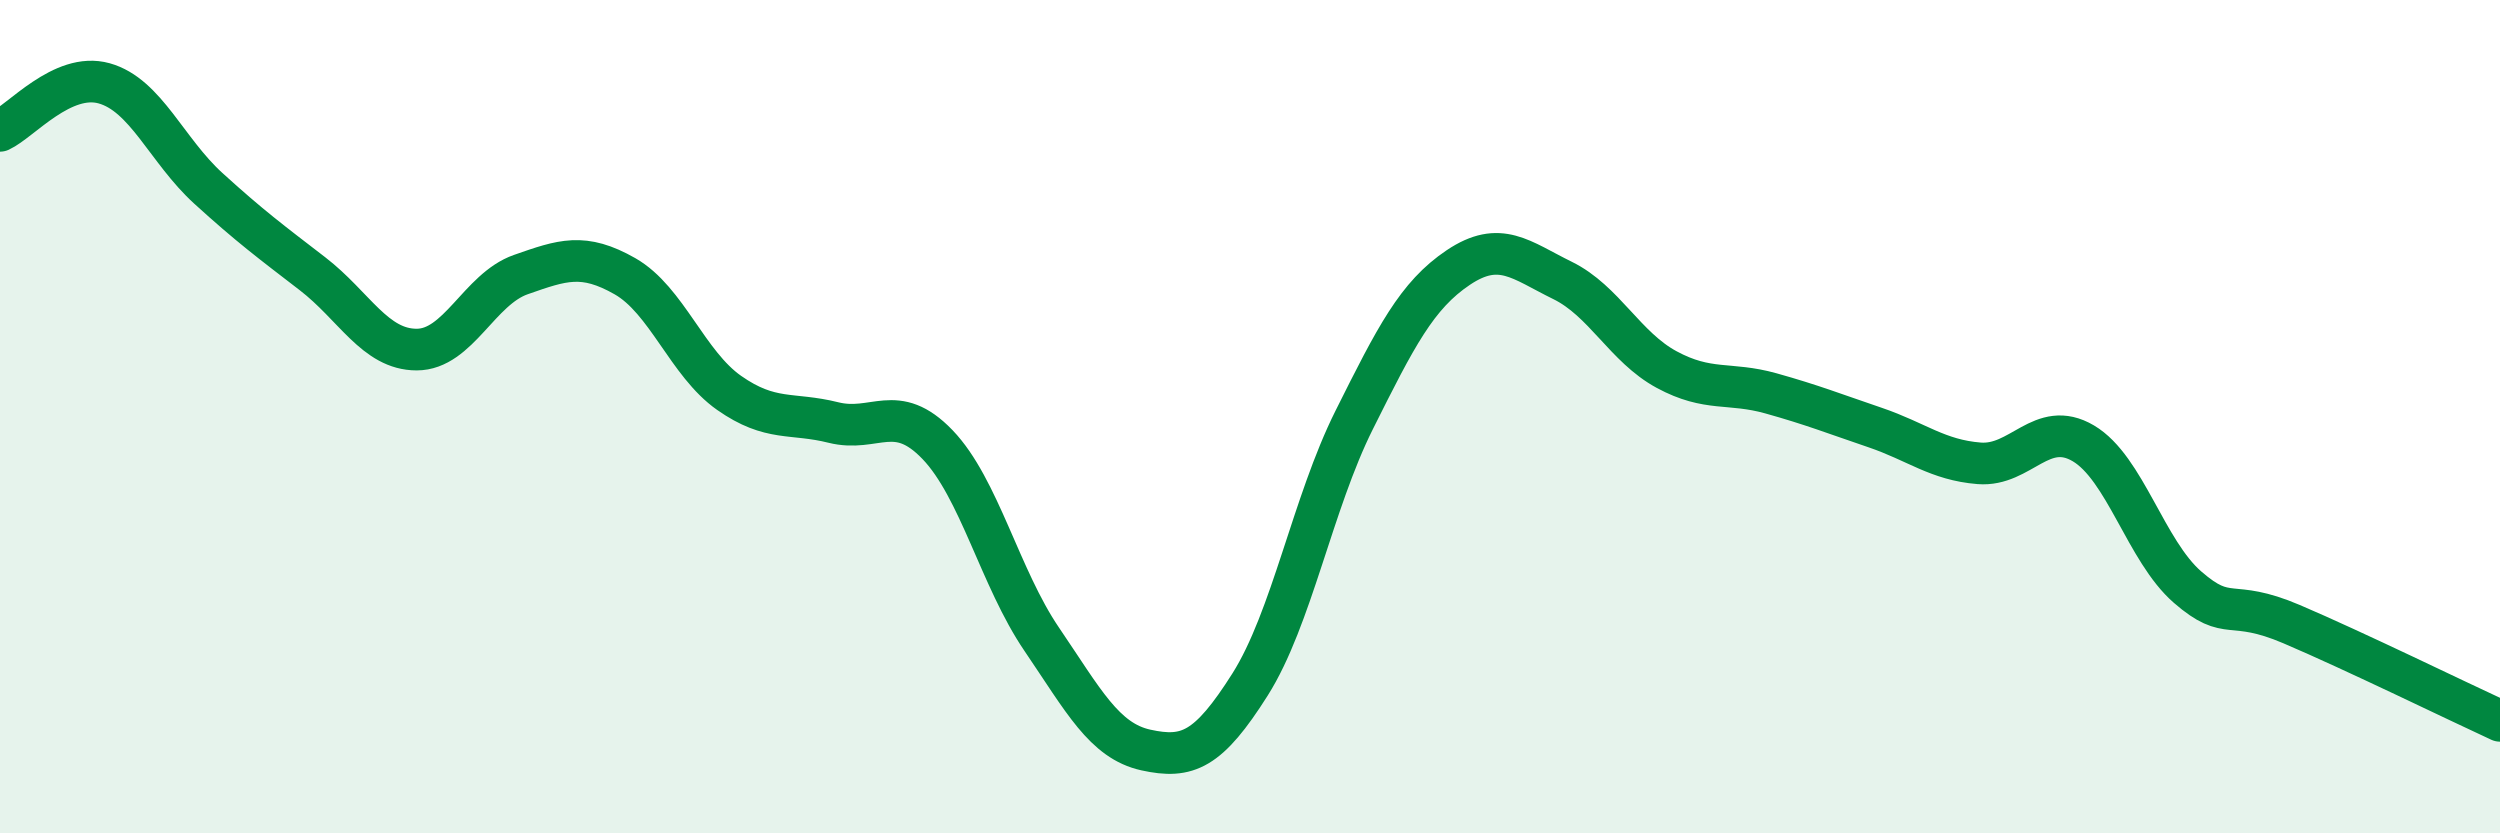
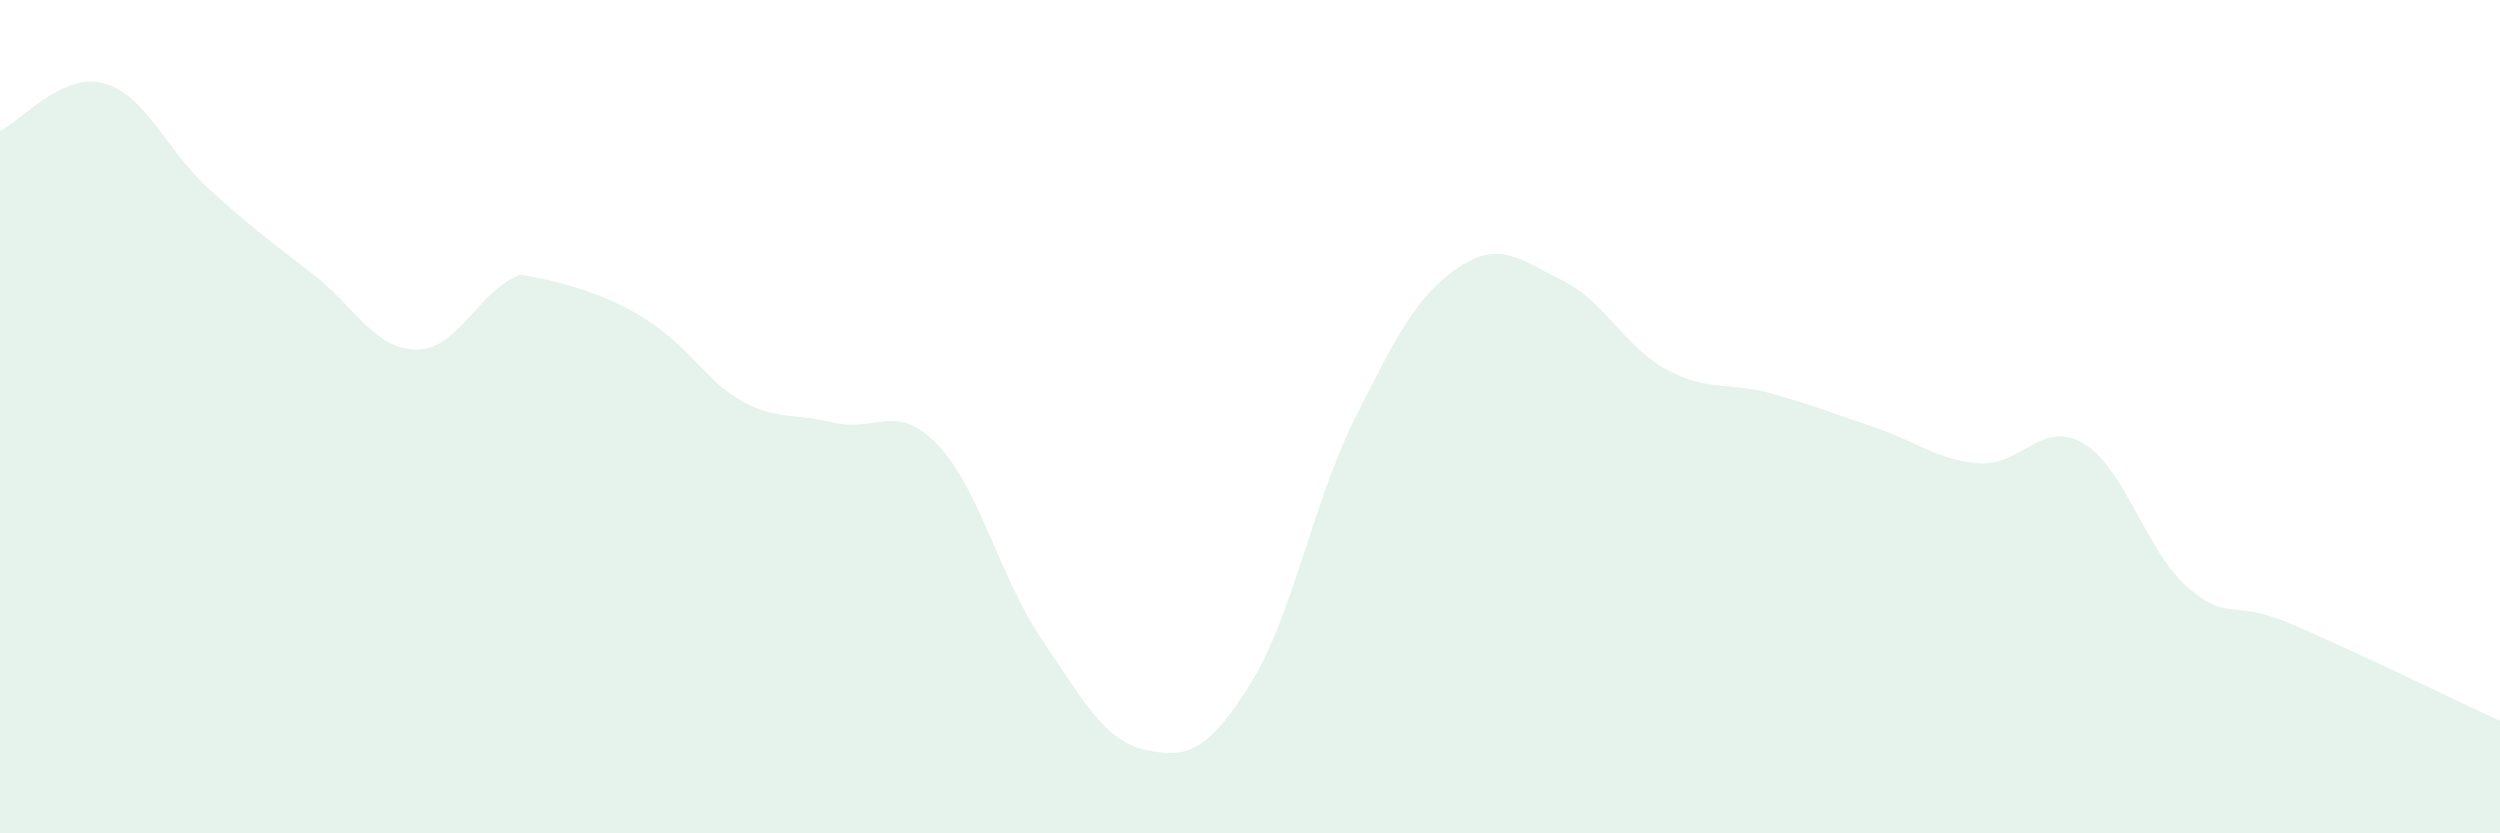
<svg xmlns="http://www.w3.org/2000/svg" width="60" height="20" viewBox="0 0 60 20">
-   <path d="M 0,3.14 C 0.5,2.91 1.5,1.72 2.5,2 C 3.5,2.28 4,3.61 5,4.52 C 6,5.43 6.5,5.8 7.5,6.57 C 8.5,7.34 9,8.39 10,8.39 C 11,8.39 11.5,6.94 12.5,6.59 C 13.5,6.24 14,6.06 15,6.63 C 16,7.2 16.5,8.73 17.5,9.43 C 18.5,10.13 19,9.89 20,10.14 C 21,10.39 21.5,9.63 22.5,10.67 C 23.5,11.71 24,13.87 25,15.34 C 26,16.81 26.5,17.78 27.5,18 C 28.5,18.22 29,18.01 30,16.43 C 31,14.85 31.5,12.08 32.5,10.08 C 33.5,8.08 34,7.09 35,6.42 C 36,5.75 36.5,6.24 37.5,6.73 C 38.5,7.22 39,8.33 40,8.87 C 41,9.41 41.5,9.16 42.5,9.44 C 43.5,9.72 44,9.92 45,10.26 C 46,10.6 46.5,11.04 47.5,11.12 C 48.5,11.2 49,10.05 50,10.64 C 51,11.23 51.5,13.22 52.5,14.09 C 53.5,14.96 53.5,14.34 55,14.98 C 56.5,15.62 59,16.84 60,17.3L60 20L0 20Z" fill="#008740" opacity="0.1" stroke-linecap="round" stroke-linejoin="round" />
-   <path d="M 0,3.14 C 0.5,2.91 1.5,1.72 2.5,2 C 3.5,2.28 4,3.61 5,4.52 C 6,5.43 6.5,5.8 7.5,6.57 C 8.5,7.34 9,8.39 10,8.39 C 11,8.39 11.5,6.94 12.5,6.59 C 13.5,6.24 14,6.06 15,6.63 C 16,7.2 16.5,8.73 17.5,9.43 C 18.5,10.13 19,9.89 20,10.14 C 21,10.39 21.5,9.63 22.5,10.67 C 23.5,11.71 24,13.87 25,15.34 C 26,16.81 26.5,17.78 27.5,18 C 28.5,18.22 29,18.01 30,16.43 C 31,14.85 31.5,12.08 32.5,10.08 C 33.5,8.08 34,7.09 35,6.42 C 36,5.75 36.5,6.24 37.5,6.73 C 38.5,7.22 39,8.33 40,8.87 C 41,9.41 41.5,9.16 42.5,9.44 C 43.5,9.72 44,9.92 45,10.26 C 46,10.6 46.5,11.04 47.5,11.12 C 48.5,11.2 49,10.05 50,10.64 C 51,11.23 51.5,13.22 52.5,14.09 C 53.5,14.96 53.5,14.34 55,14.98 C 56.5,15.62 59,16.84 60,17.3" stroke="#008740" stroke-width="1" fill="none" stroke-linecap="round" stroke-linejoin="round" />
+   <path d="M 0,3.14 C 0.5,2.91 1.5,1.72 2.5,2 C 3.5,2.28 4,3.61 5,4.52 C 6,5.43 6.5,5.8 7.5,6.57 C 8.5,7.34 9,8.39 10,8.39 C 11,8.39 11.5,6.94 12.5,6.59 C 16,7.2 16.5,8.73 17.5,9.43 C 18.5,10.13 19,9.89 20,10.14 C 21,10.39 21.5,9.63 22.5,10.67 C 23.5,11.71 24,13.87 25,15.34 C 26,16.81 26.5,17.78 27.5,18 C 28.5,18.22 29,18.01 30,16.43 C 31,14.85 31.5,12.08 32.5,10.08 C 33.5,8.08 34,7.09 35,6.42 C 36,5.75 36.5,6.24 37.5,6.73 C 38.5,7.22 39,8.33 40,8.87 C 41,9.41 41.5,9.16 42.5,9.44 C 43.5,9.72 44,9.92 45,10.26 C 46,10.6 46.5,11.04 47.5,11.12 C 48.5,11.2 49,10.05 50,10.64 C 51,11.23 51.5,13.22 52.5,14.09 C 53.5,14.96 53.5,14.34 55,14.98 C 56.5,15.62 59,16.84 60,17.3L60 20L0 20Z" fill="#008740" opacity="0.1" stroke-linecap="round" stroke-linejoin="round" />
</svg>